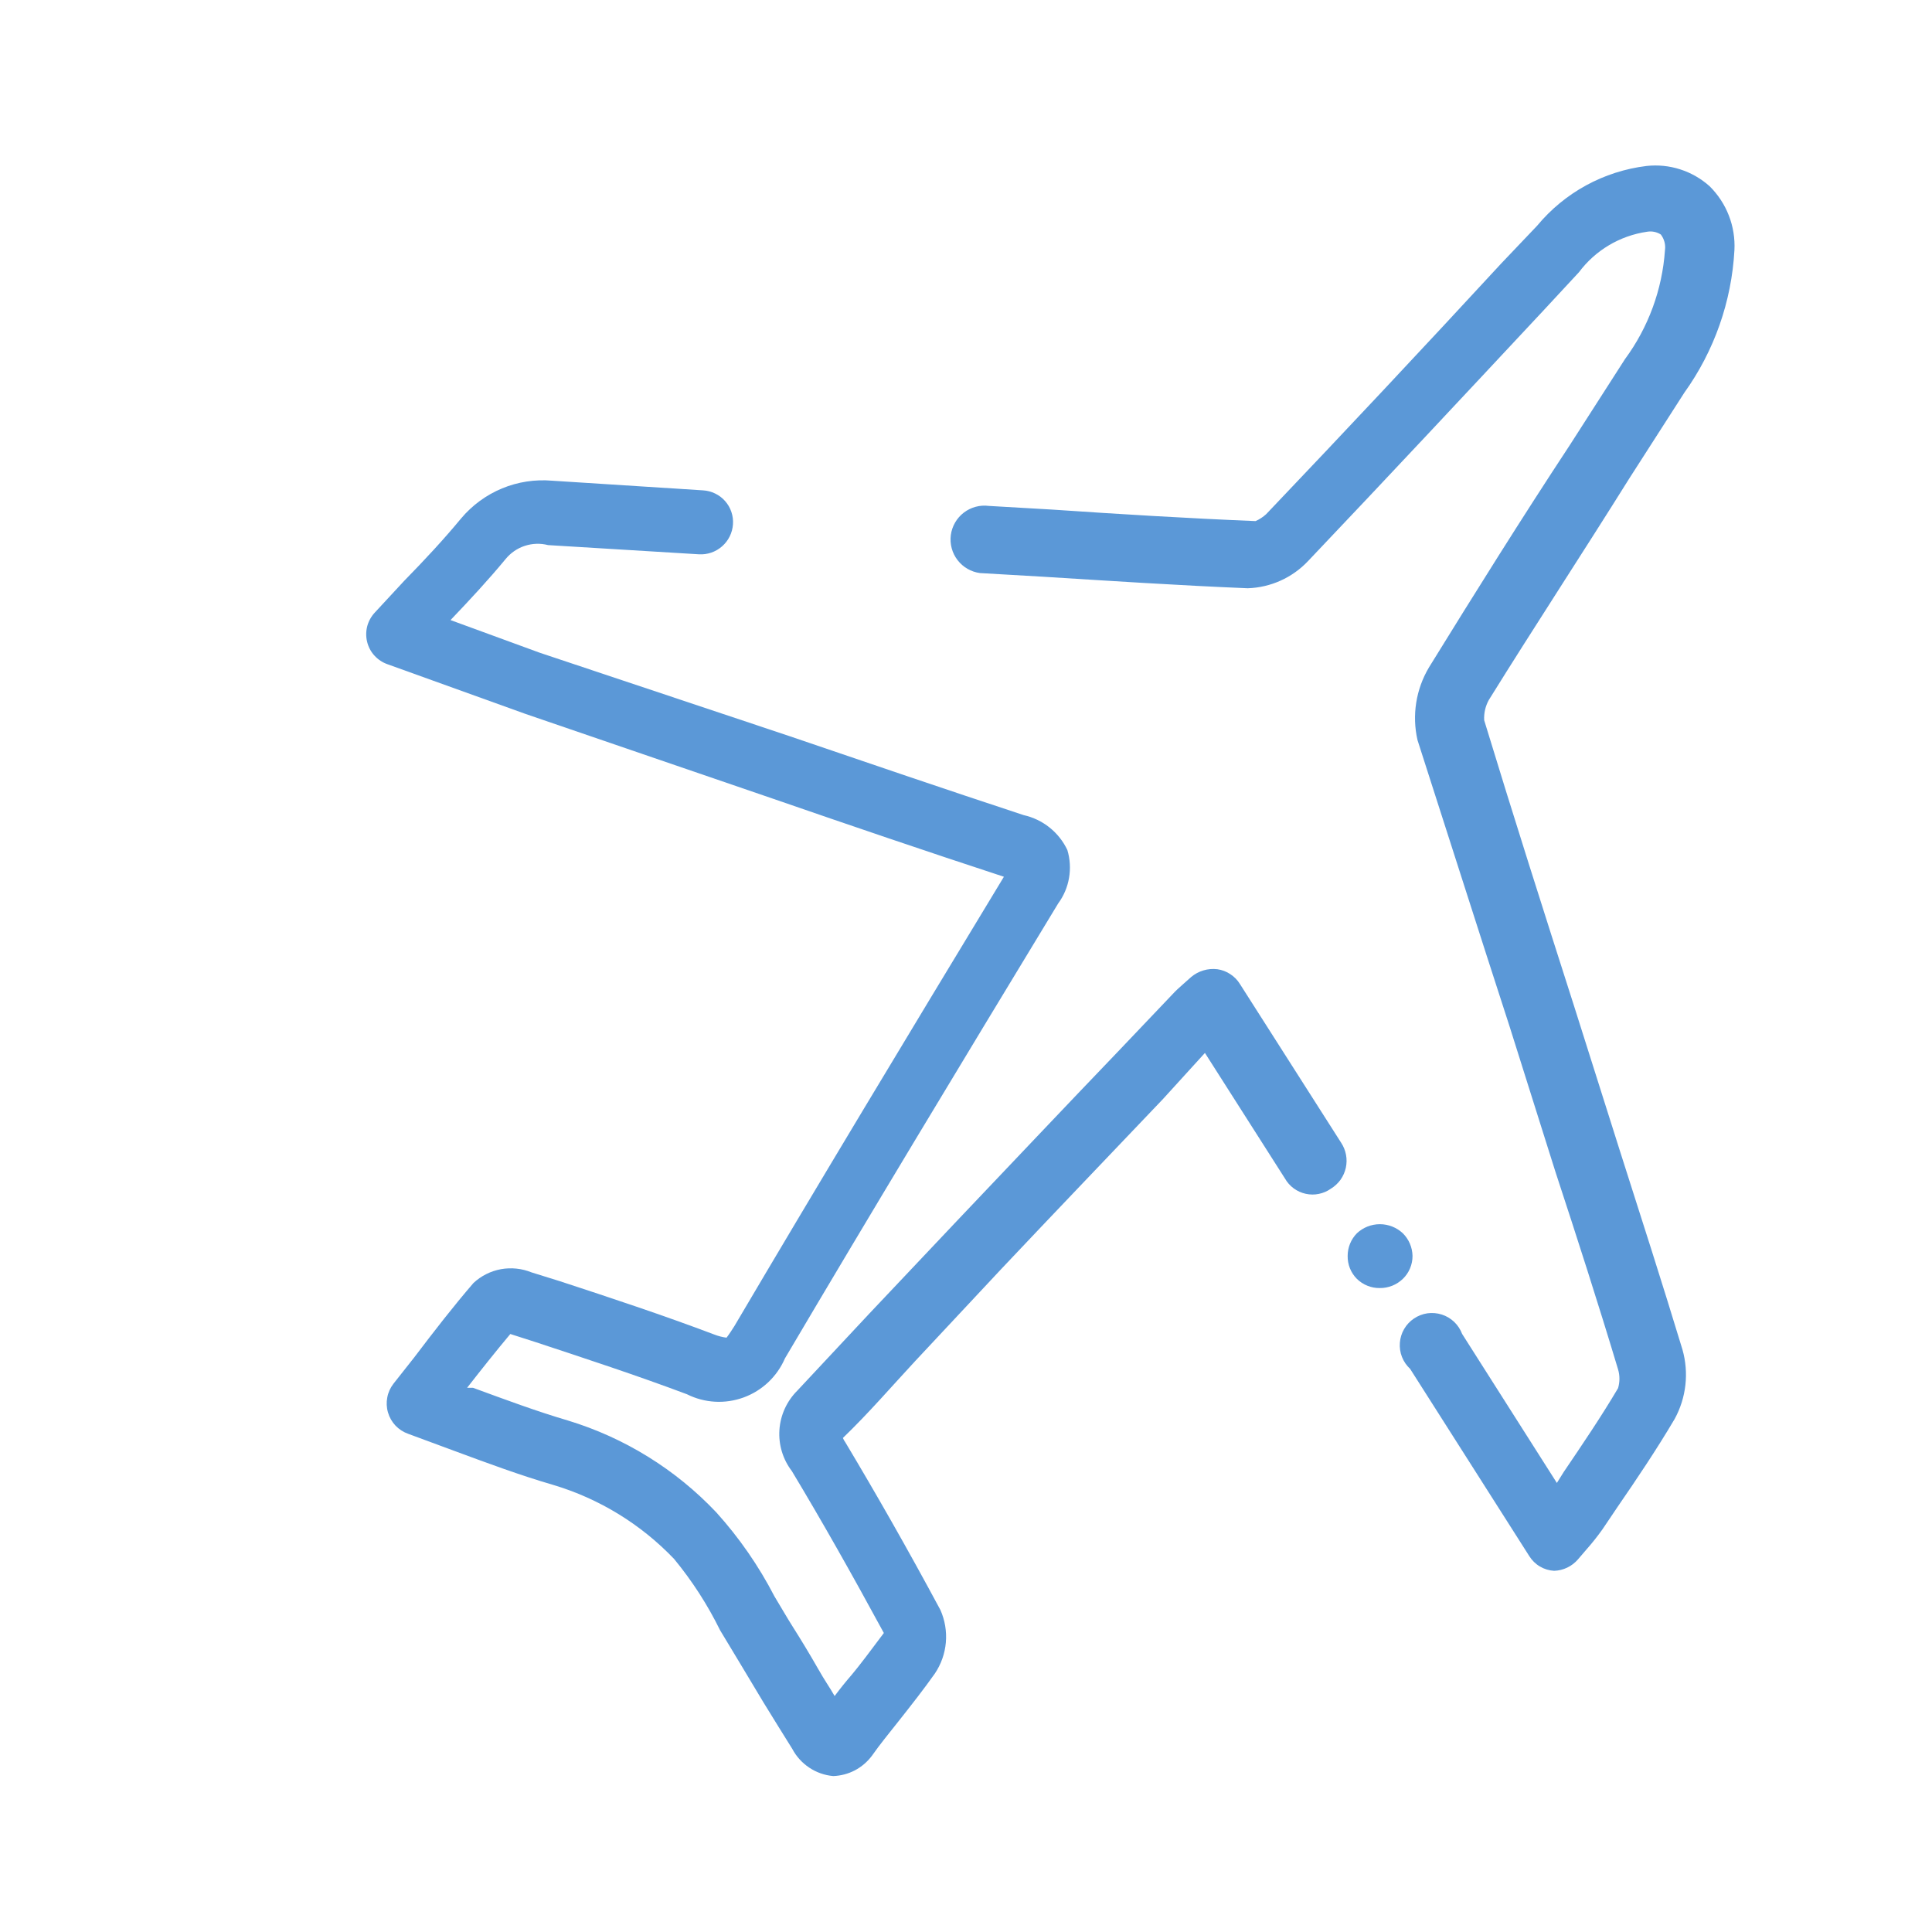
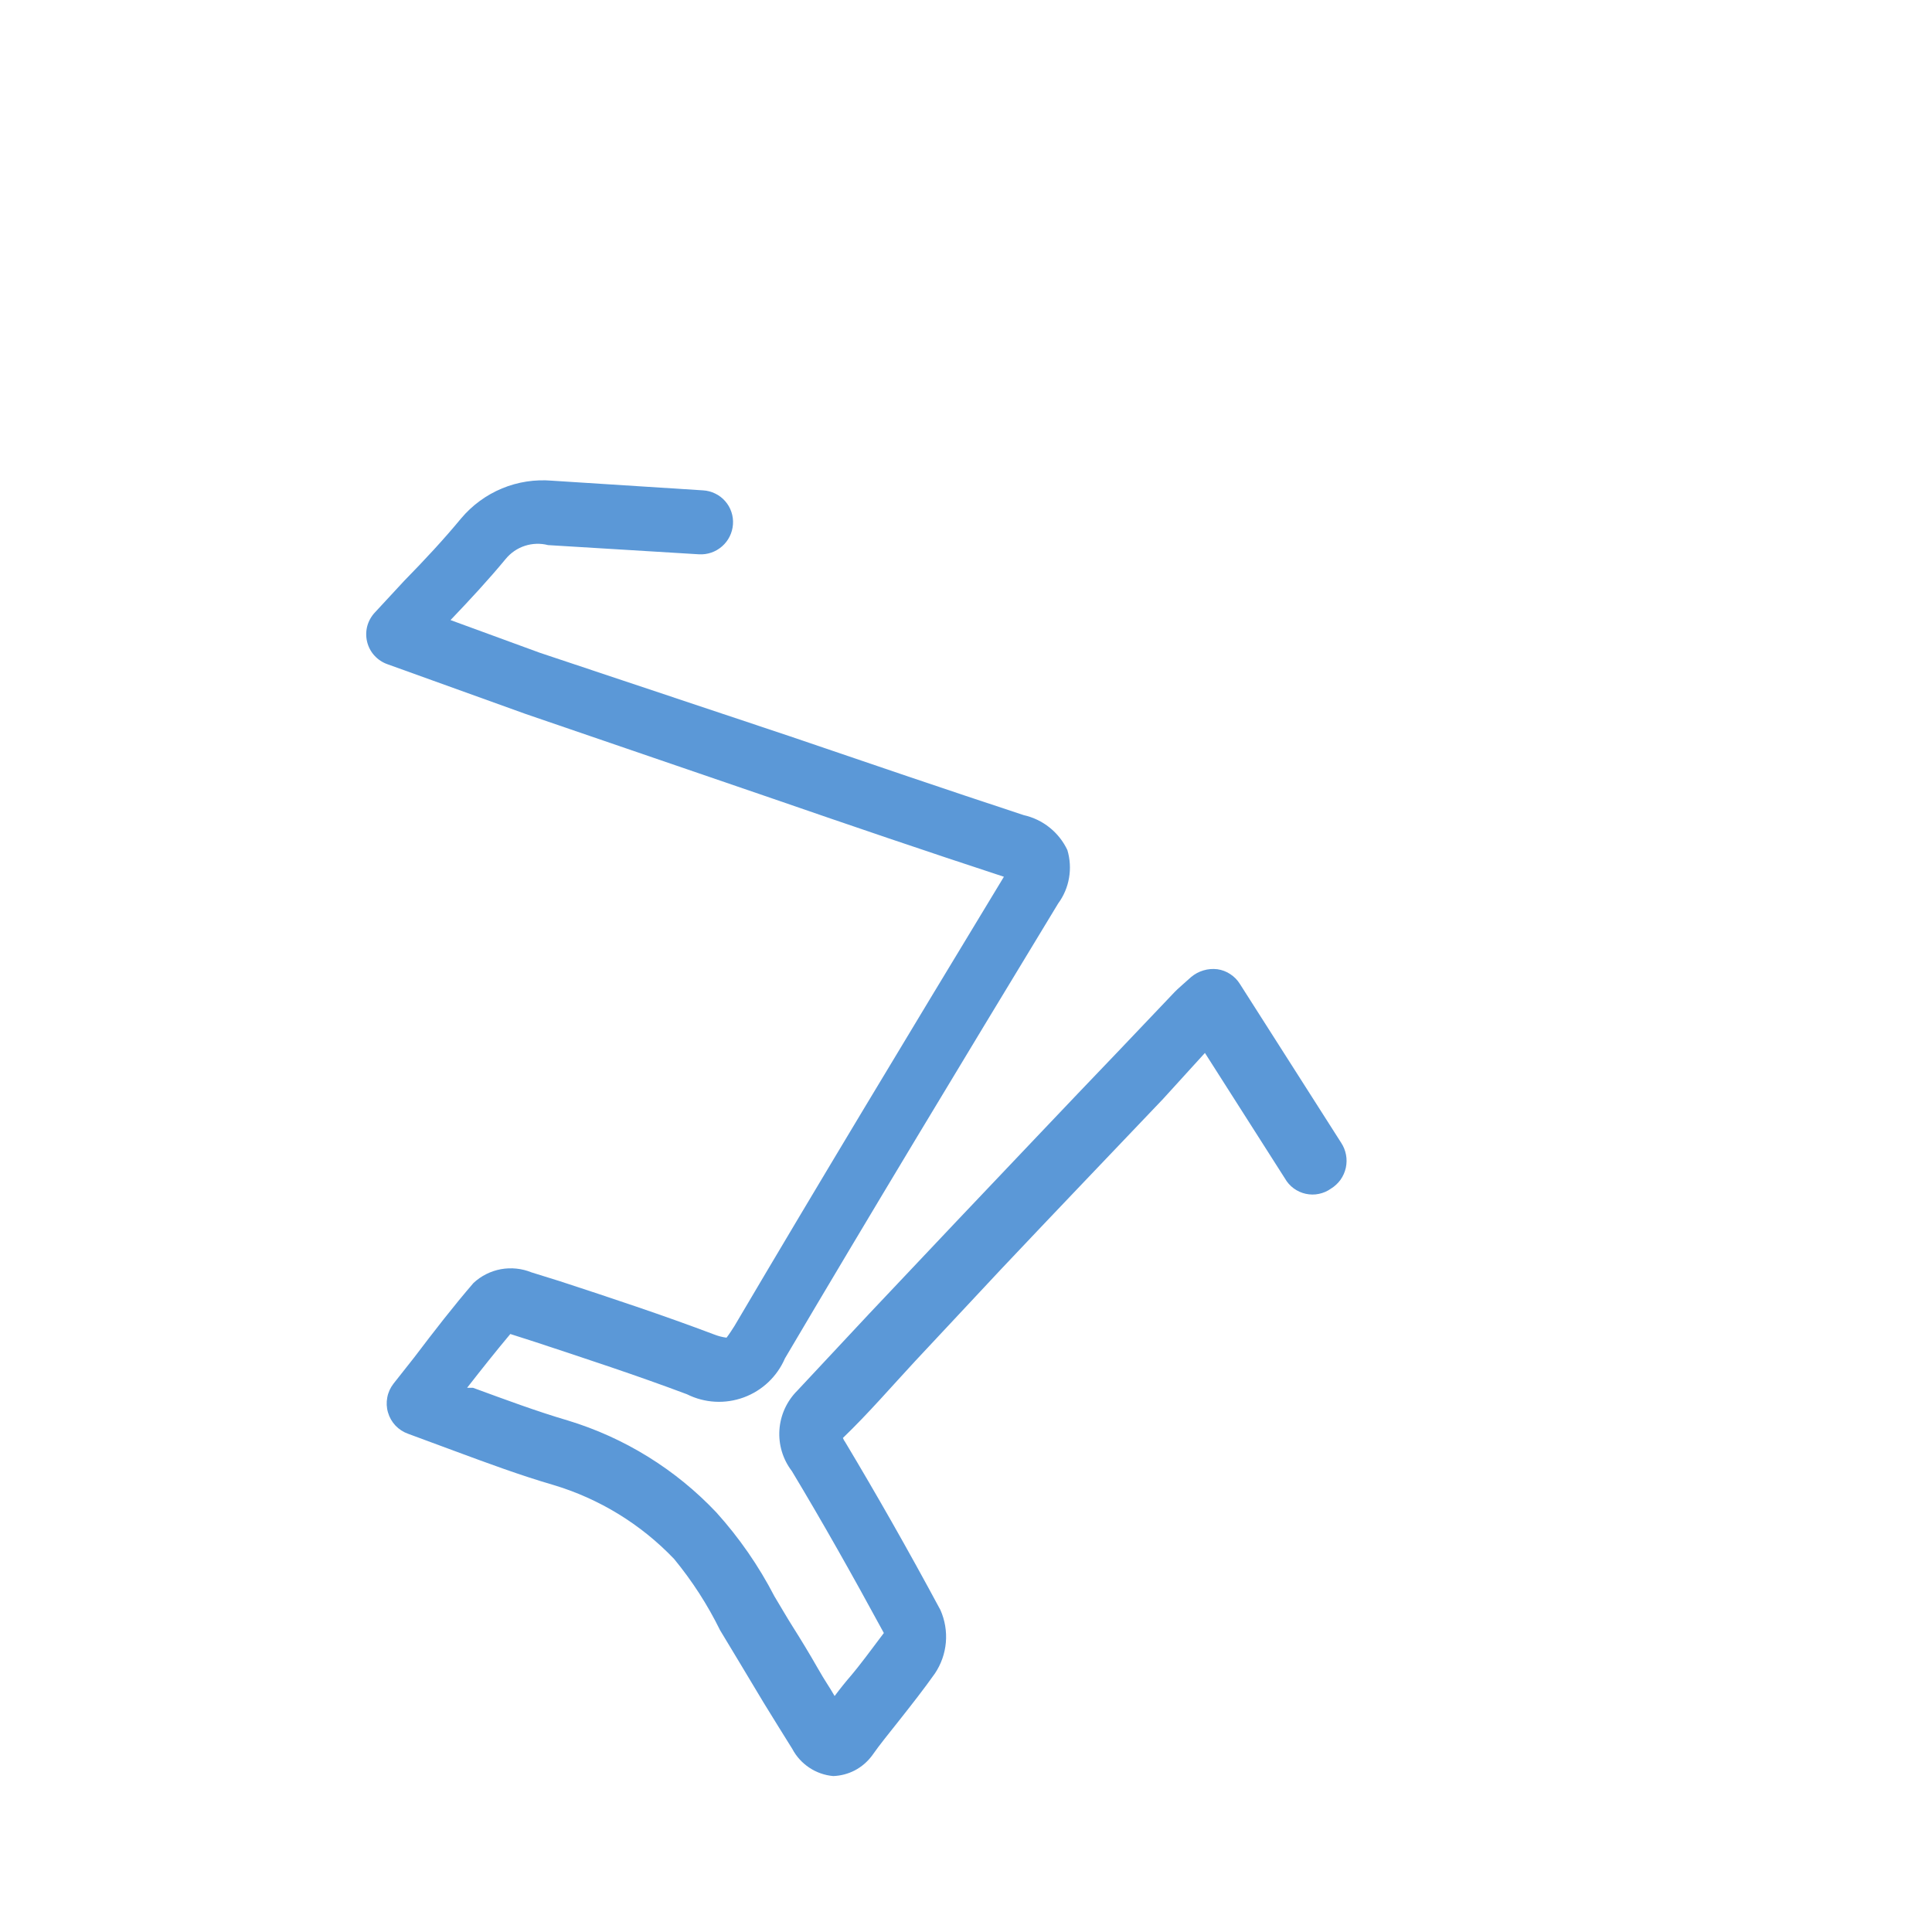
<svg xmlns="http://www.w3.org/2000/svg" width="42" height="42" viewBox="0 0 42 42" fill="none">
-   <path d="M33.785 34.148C33.676 34.142 33.57 34.11 33.476 34.054C33.382 33.999 33.303 33.921 33.245 33.828L30.655 29.758C30.578 29.687 30.517 29.598 30.478 29.5C30.439 29.402 30.424 29.296 30.432 29.19C30.44 29.085 30.471 28.983 30.525 28.891C30.578 28.8 30.651 28.722 30.739 28.663C30.827 28.604 30.927 28.565 31.031 28.55C31.136 28.536 31.243 28.545 31.343 28.577C31.444 28.609 31.536 28.664 31.613 28.737C31.689 28.81 31.748 28.899 31.785 28.998L33.845 32.238L33.995 31.998C34.395 31.408 34.815 30.788 35.175 30.178C35.215 30.044 35.215 29.902 35.175 29.768C34.745 28.338 34.285 26.908 33.815 25.478L32.815 22.308C32.165 20.308 31.485 18.168 30.815 16.088C30.692 15.549 30.782 14.983 31.065 14.508C32.065 12.888 33.065 11.288 34.125 9.678L35.325 7.808C35.834 7.117 36.136 6.295 36.195 5.438C36.212 5.318 36.179 5.195 36.105 5.098C36.016 5.041 35.909 5.02 35.805 5.038C35.215 5.124 34.682 5.44 34.325 5.918L33.555 6.748C31.855 8.568 30.155 10.388 28.435 12.198C28.093 12.56 27.622 12.772 27.125 12.788C25.645 12.728 24.125 12.628 22.685 12.538L21.305 12.458C21.112 12.433 20.936 12.332 20.817 12.177C20.698 12.023 20.645 11.827 20.67 11.633C20.695 11.44 20.797 11.264 20.951 11.145C21.106 11.026 21.302 10.973 21.495 10.998L22.875 11.078C24.345 11.178 25.825 11.268 27.295 11.328C27.379 11.291 27.457 11.24 27.525 11.178C29.245 9.372 30.949 7.555 32.635 5.728L33.415 4.908C34.013 4.186 34.865 3.721 35.795 3.608C36.042 3.581 36.291 3.606 36.527 3.682C36.763 3.758 36.981 3.883 37.165 4.048C37.348 4.229 37.491 4.446 37.584 4.686C37.677 4.925 37.718 5.182 37.705 5.438C37.644 6.554 37.266 7.63 36.615 8.538L35.415 10.408C34.415 12.008 33.365 13.608 32.365 15.218C32.291 15.353 32.256 15.505 32.265 15.658C32.895 17.728 33.565 19.828 34.215 21.858L35.215 25.018C35.675 26.458 36.135 27.888 36.575 29.338C36.719 29.844 36.658 30.387 36.405 30.848C36.015 31.508 35.585 32.148 35.165 32.758L34.835 33.248C34.726 33.401 34.609 33.548 34.485 33.688L34.305 33.898C34.24 33.974 34.161 34.035 34.071 34.078C33.982 34.121 33.885 34.145 33.785 34.148Z" fill="#5B98D7" />
  <path d="M18.114 38.61C17.928 38.594 17.749 38.531 17.594 38.428C17.439 38.325 17.311 38.185 17.224 38.02C17.014 37.68 16.804 37.35 16.604 37.02L16.094 36.17L15.654 35.44C15.382 34.886 15.046 34.366 14.654 33.89C13.932 33.134 13.026 32.579 12.024 32.28C11.304 32.07 10.604 31.81 9.874 31.54L8.874 31.17C8.769 31.133 8.675 31.072 8.598 30.992C8.522 30.911 8.466 30.814 8.435 30.707C8.403 30.601 8.398 30.488 8.419 30.379C8.439 30.27 8.486 30.168 8.554 30.08L9.004 29.51C9.444 28.93 9.854 28.4 10.294 27.89C10.46 27.736 10.667 27.632 10.89 27.591C11.113 27.551 11.344 27.575 11.554 27.66L12.164 27.85C13.264 28.21 14.414 28.59 15.524 29.01C15.611 29.044 15.701 29.068 15.794 29.08C15.794 29.08 15.844 29.02 15.964 28.83C17.804 25.71 19.644 22.66 21.824 19.06C20.144 18.51 18.474 17.94 16.824 17.37L11.424 15.52L9.424 14.8L8.424 14.44C8.315 14.402 8.217 14.337 8.139 14.251C8.061 14.166 8.007 14.062 7.98 13.949C7.953 13.837 7.955 13.719 7.985 13.607C8.016 13.496 8.074 13.394 8.154 13.31L8.784 12.63C9.234 12.17 9.644 11.73 10.024 11.27C10.264 10.985 10.569 10.761 10.913 10.618C11.258 10.475 11.632 10.418 12.004 10.45L15.284 10.66C15.375 10.665 15.465 10.689 15.547 10.729C15.63 10.769 15.704 10.825 15.764 10.894C15.825 10.963 15.871 11.043 15.9 11.13C15.929 11.217 15.941 11.309 15.934 11.4C15.921 11.584 15.836 11.756 15.697 11.877C15.559 11.999 15.378 12.061 15.194 12.05L11.914 11.85C11.748 11.807 11.573 11.813 11.41 11.866C11.247 11.919 11.103 12.018 10.994 12.15C10.614 12.61 10.214 13.04 9.794 13.48L11.734 14.19L17.154 16C18.854 16.58 20.554 17.16 22.254 17.72C22.46 17.766 22.652 17.858 22.817 17.99C22.982 18.122 23.114 18.289 23.204 18.48C23.262 18.676 23.275 18.883 23.24 19.084C23.206 19.285 23.125 19.476 23.004 19.64C20.784 23.3 18.924 26.38 17.064 29.53C16.98 29.725 16.857 29.901 16.703 30.047C16.549 30.193 16.366 30.306 16.167 30.379C15.967 30.452 15.755 30.484 15.543 30.472C15.331 30.46 15.124 30.405 14.934 30.31C13.844 29.9 12.714 29.53 11.624 29.17L11.094 29C10.784 29.37 10.474 29.76 10.154 30.17H10.284C10.994 30.43 11.664 30.68 12.344 30.88C13.576 31.254 14.69 31.944 15.574 32.88C16.07 33.43 16.494 34.042 16.834 34.7C16.974 34.93 17.104 35.16 17.244 35.38C17.384 35.6 17.604 35.96 17.774 36.26C17.944 36.56 18.024 36.66 18.144 36.87C18.264 36.71 18.384 36.56 18.514 36.41C18.644 36.26 18.984 35.81 19.214 35.5C18.514 34.21 17.864 33.06 17.214 31.98C17.018 31.724 16.922 31.405 16.944 31.083C16.966 30.761 17.105 30.458 17.334 30.23L18.904 28.55L20.794 26.55C21.964 25.32 23.134 24.08 24.314 22.85L25.484 21.62C25.556 21.542 25.633 21.469 25.714 21.4L25.894 21.24C25.972 21.174 26.063 21.125 26.161 21.096C26.259 21.066 26.362 21.058 26.464 21.07C26.564 21.084 26.66 21.12 26.744 21.176C26.829 21.231 26.901 21.304 26.954 21.39L29.154 24.84C29.207 24.92 29.243 25.009 29.261 25.103C29.279 25.197 29.277 25.294 29.257 25.387C29.236 25.48 29.197 25.569 29.142 25.647C29.086 25.724 29.015 25.79 28.934 25.84C28.855 25.896 28.766 25.935 28.671 25.954C28.577 25.974 28.479 25.973 28.385 25.952C28.291 25.932 28.202 25.891 28.124 25.834C28.046 25.777 27.982 25.704 27.934 25.62L26.194 22.89L25.284 23.89C24.114 25.12 22.934 26.35 21.764 27.59L19.894 29.59C19.374 30.15 18.894 30.71 18.324 31.26C18.337 31.292 18.353 31.323 18.374 31.35C19.044 32.47 19.724 33.66 20.444 35C20.542 35.222 20.583 35.464 20.562 35.706C20.541 35.947 20.459 36.179 20.324 36.38C20.084 36.72 19.824 37.05 19.564 37.38C19.304 37.71 19.144 37.9 18.954 38.17C18.855 38.302 18.729 38.409 18.584 38.486C18.438 38.562 18.278 38.604 18.114 38.61Z" fill="#5B98D7" />
-   <path d="M29.997 28.001C29.905 28.003 29.813 27.986 29.727 27.951C29.641 27.917 29.563 27.866 29.497 27.801C29.432 27.736 29.381 27.658 29.346 27.572C29.312 27.486 29.295 27.394 29.297 27.301C29.297 27.118 29.369 26.942 29.497 26.811C29.632 26.684 29.811 26.613 29.997 26.613C30.183 26.613 30.362 26.684 30.497 26.811C30.628 26.941 30.703 27.117 30.707 27.301C30.708 27.395 30.689 27.487 30.653 27.573C30.617 27.659 30.564 27.737 30.497 27.801C30.363 27.931 30.183 28.003 29.997 28.001Z" fill="#5B98D7" />
</svg>